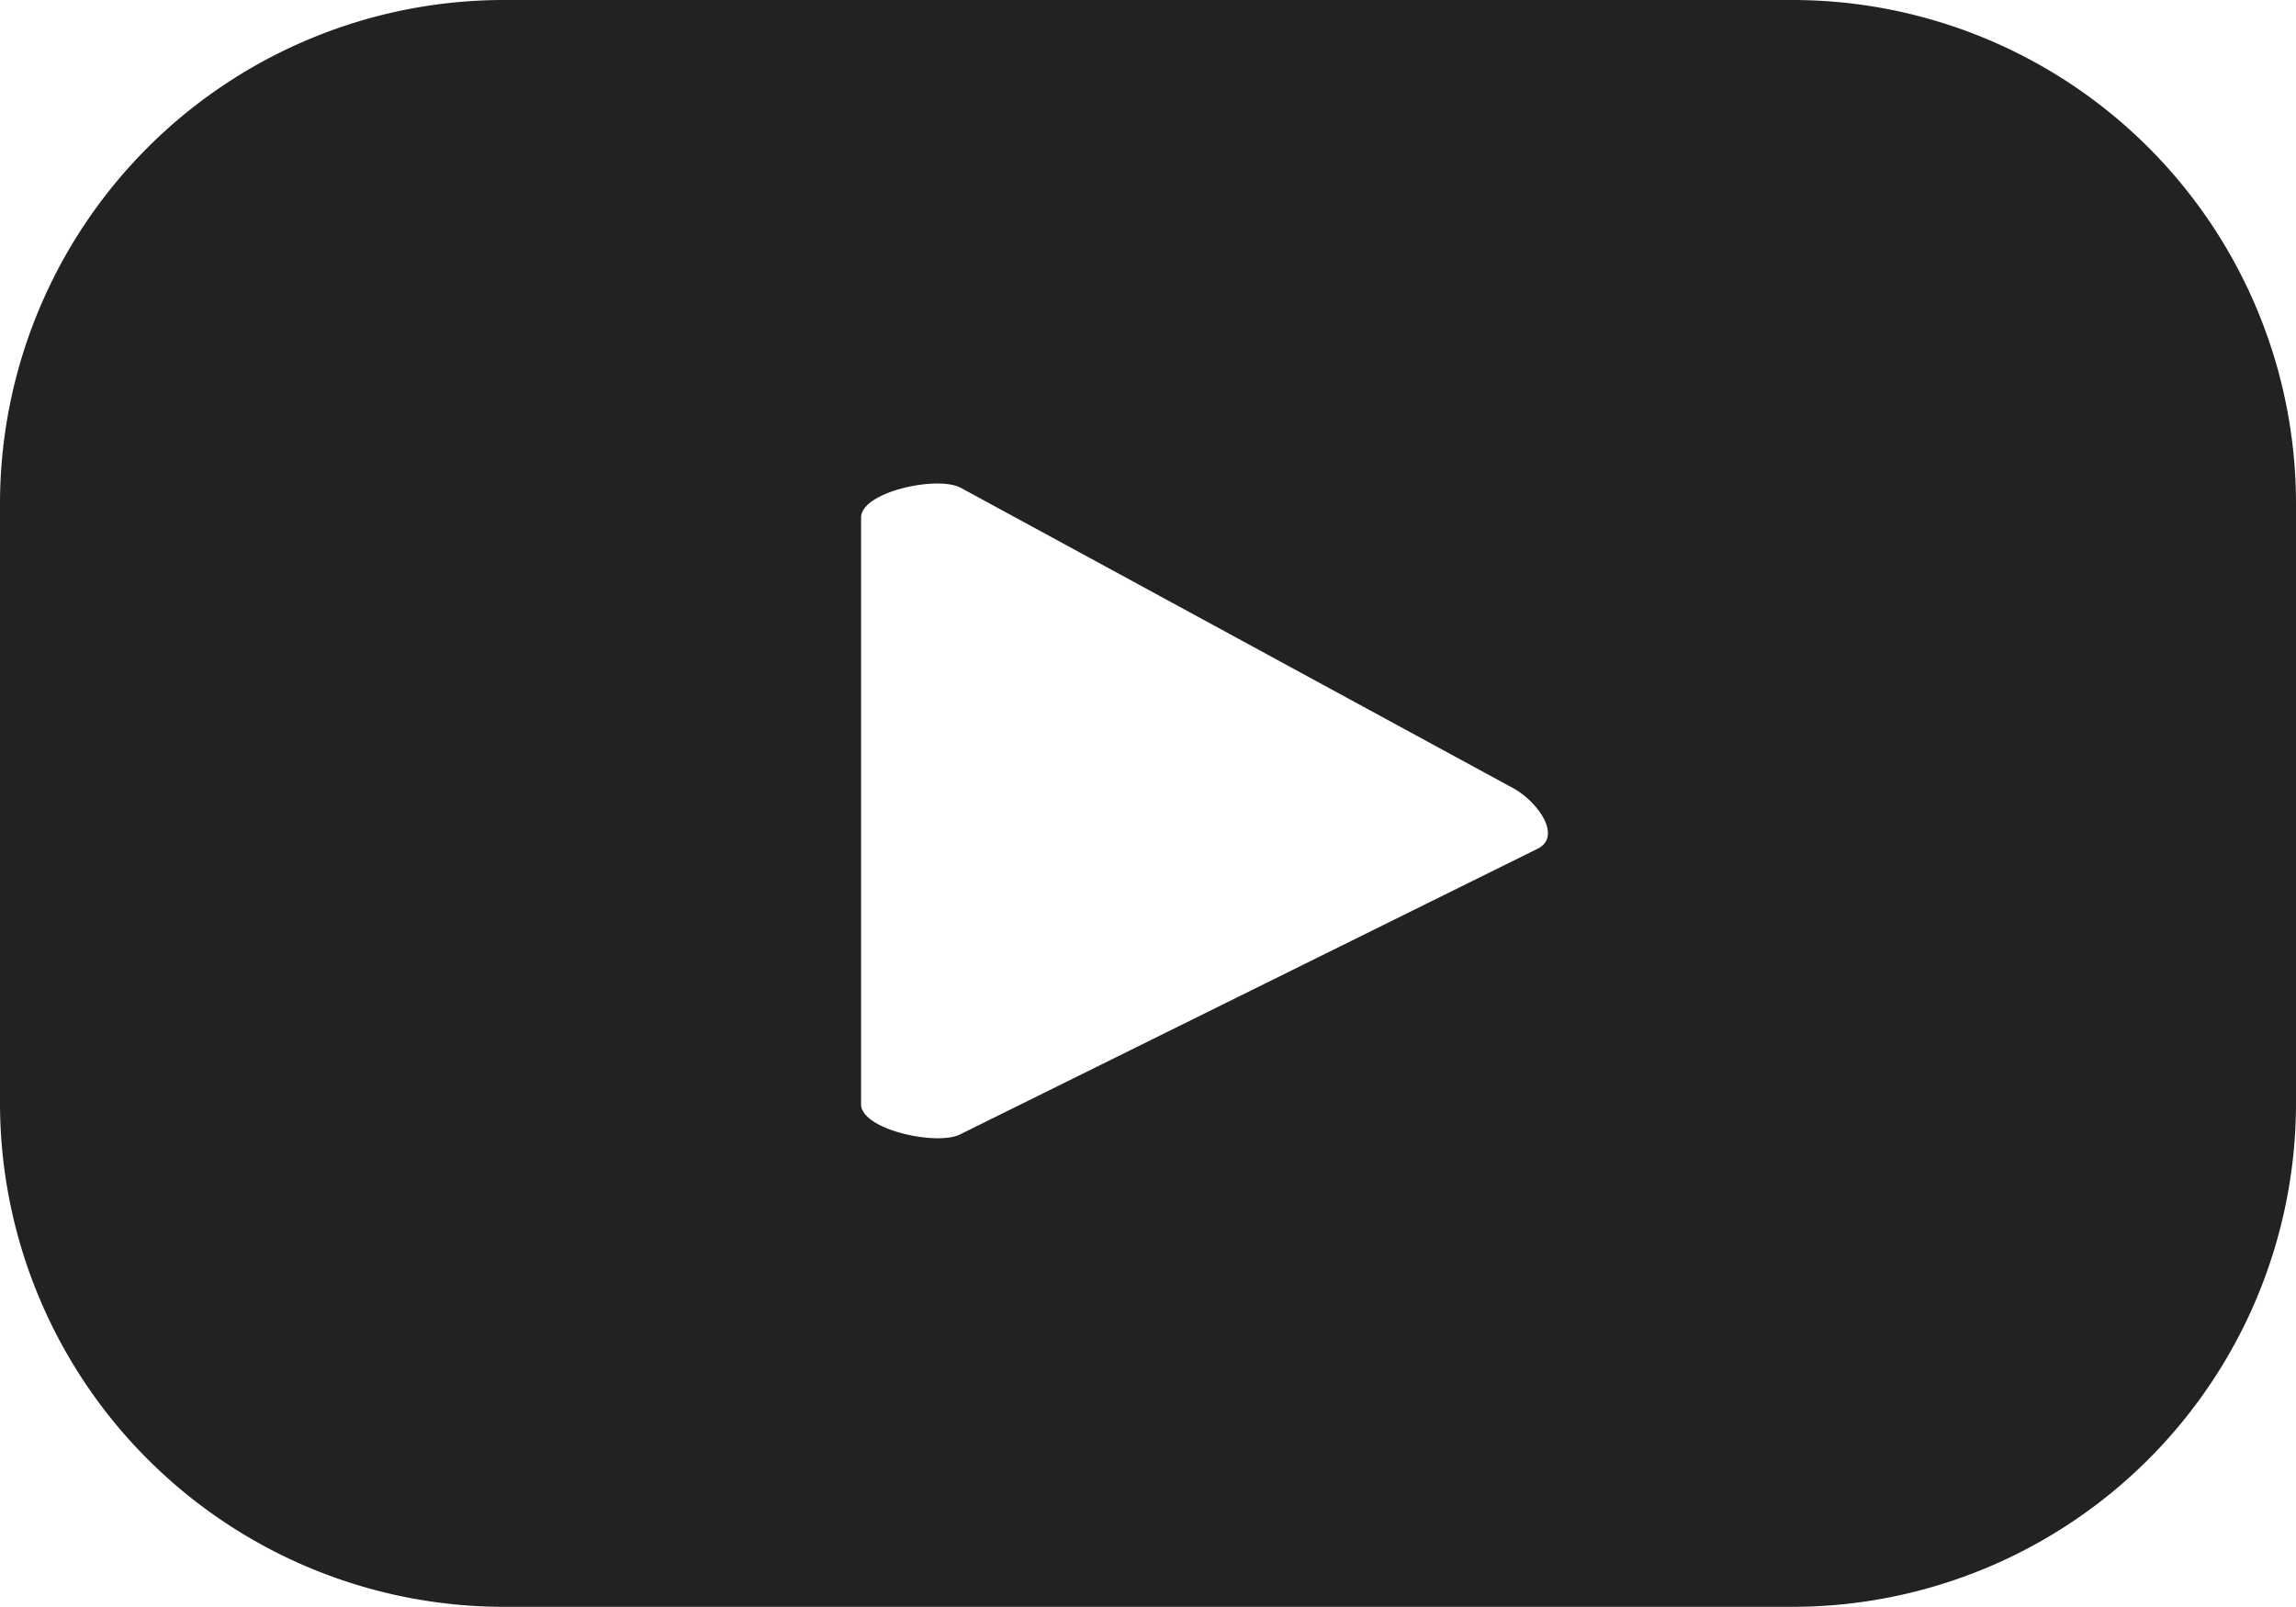
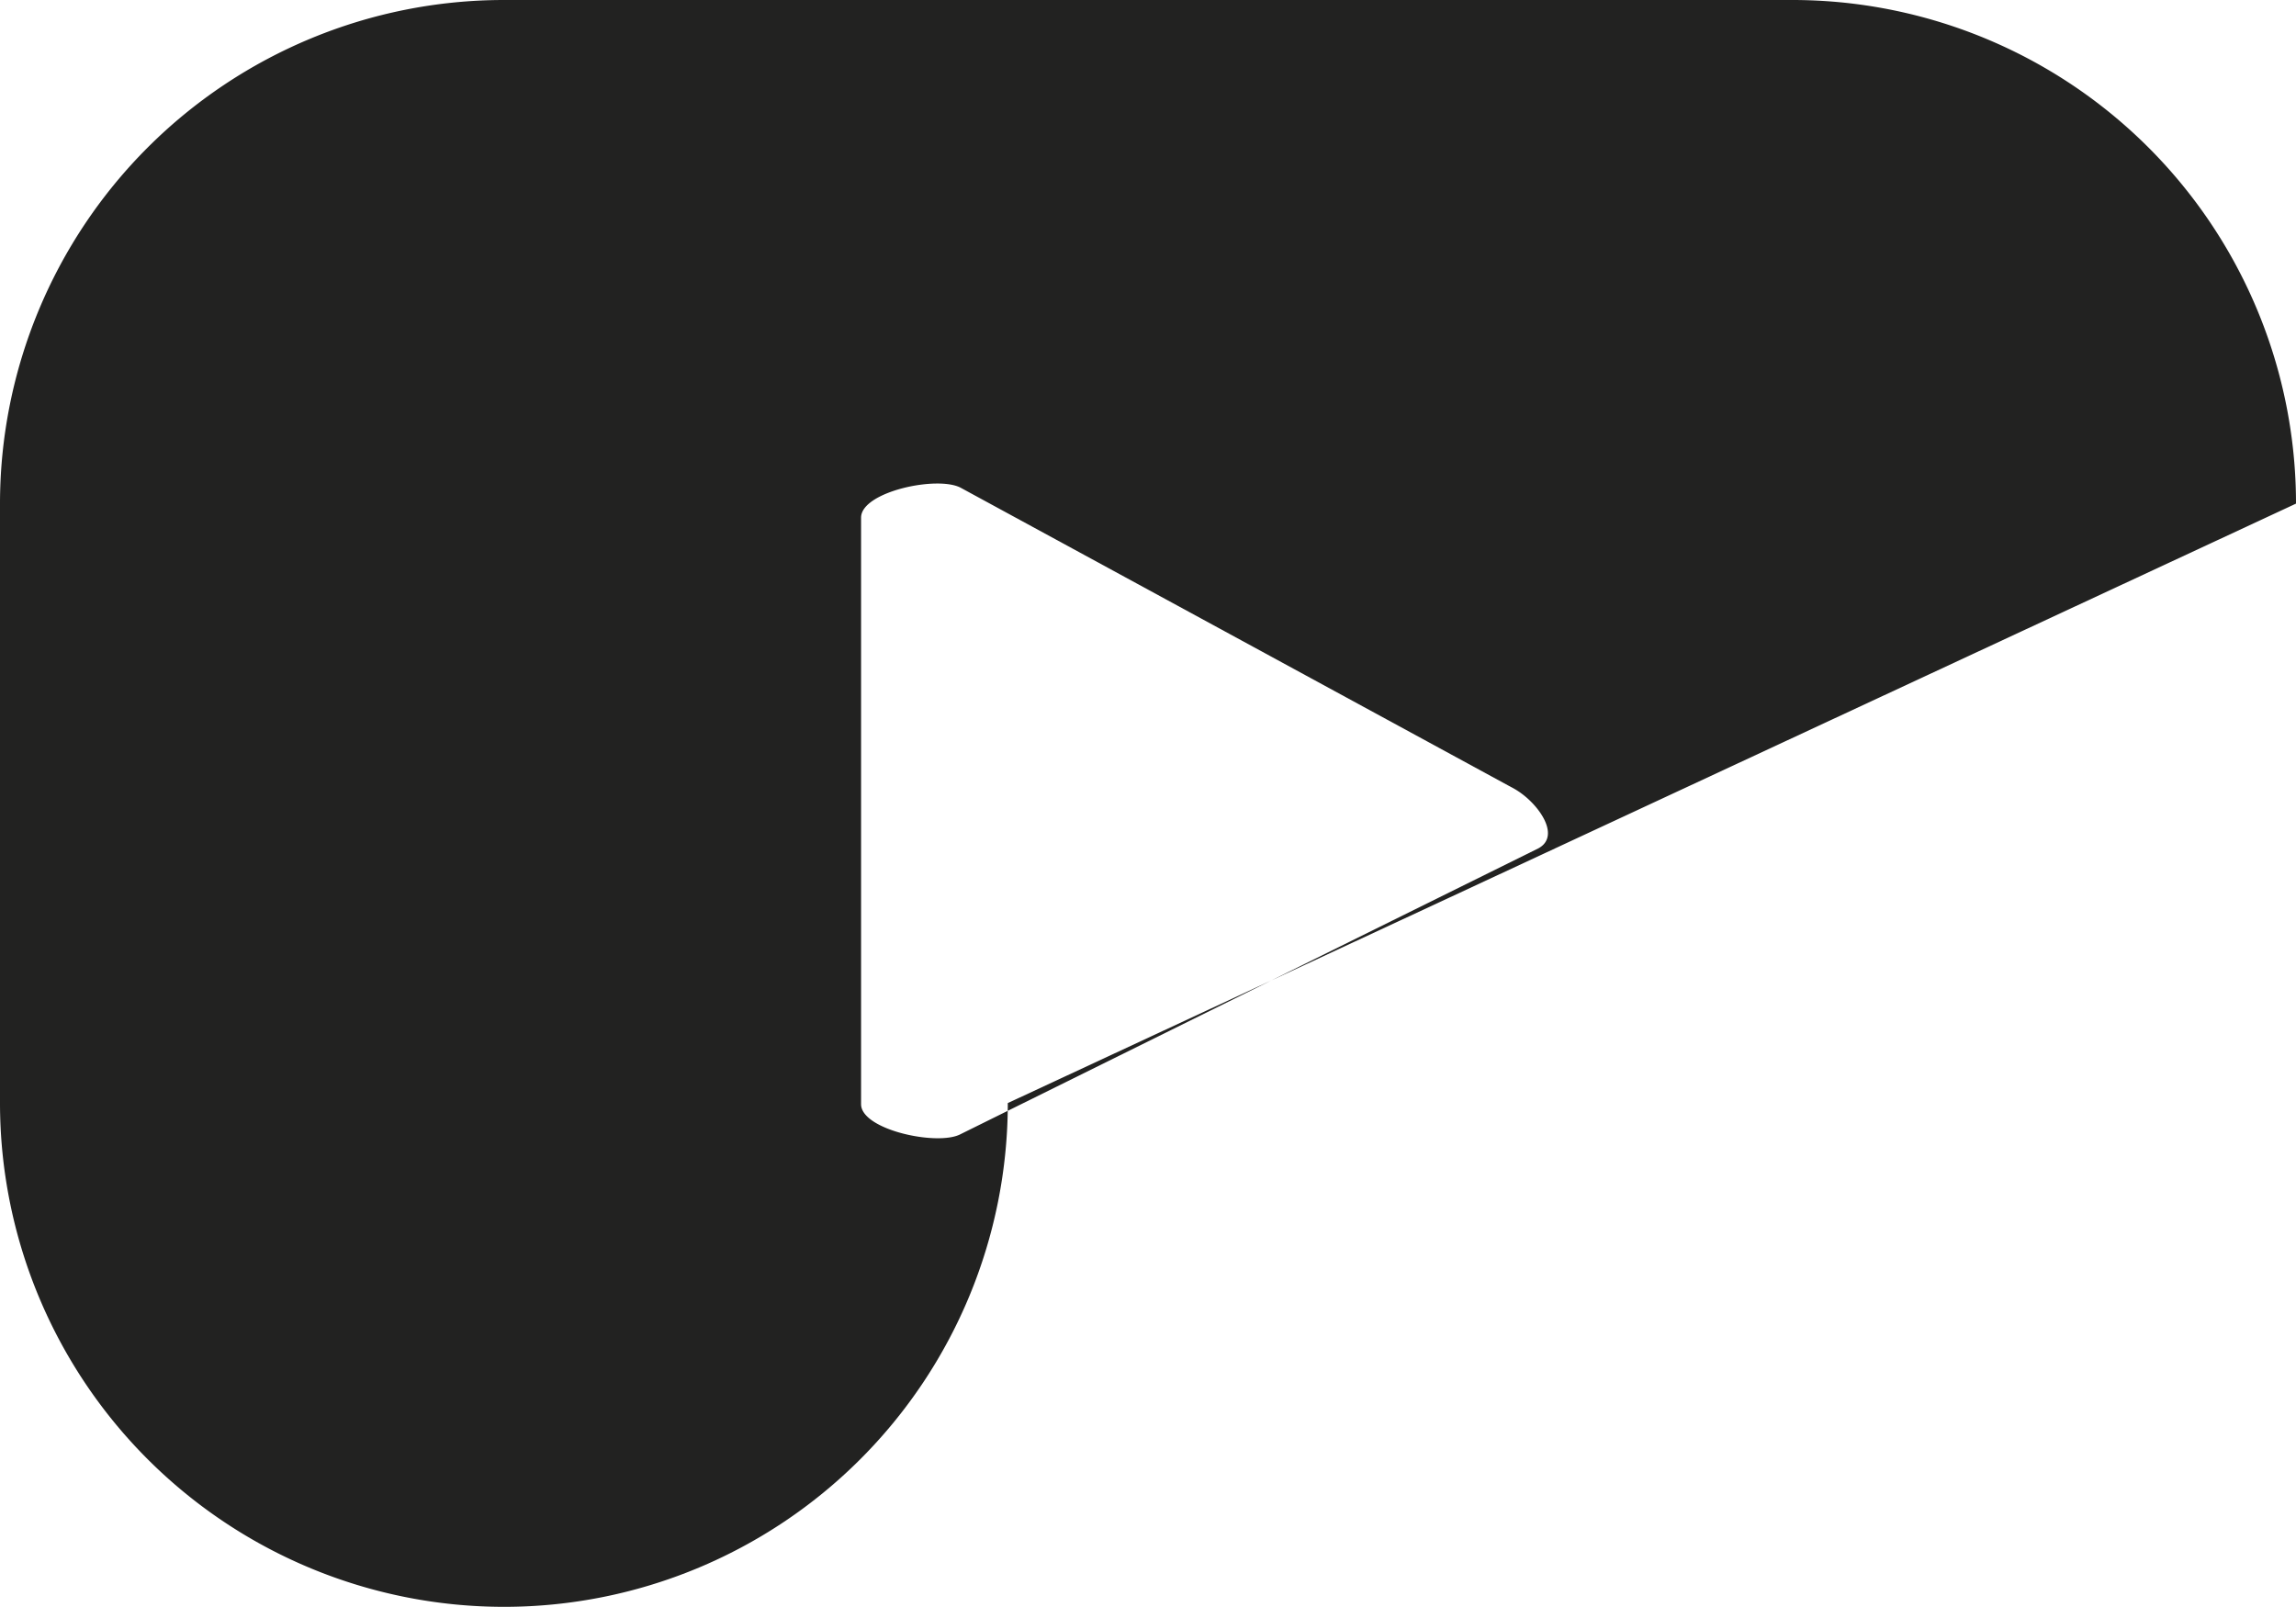
<svg xmlns="http://www.w3.org/2000/svg" id="Youtube" width="16.556" height="11.588" viewBox="0 0 16.556 11.588">
-   <path id="Caminho_405" data-name="Caminho 405" d="M1135.871,1134.064l-4.166,2.061c-.163.088-.718-.03-.718-.216v-4.23c0-.188.559-.307.723-.213l3.988,2.169c.167.095.342.337.173.429m5.463-2.486a3.632,3.632,0,0,0-3.633-3.632h-9.289a3.634,3.634,0,0,0-3.634,3.632v4.323a3.635,3.635,0,0,0,3.634,3.633h9.289a3.633,3.633,0,0,0,3.633-3.633Z" transform="translate(-1124.778 -1127.946)" fill="#222221" />
+   <path id="Caminho_405" data-name="Caminho 405" d="M1135.871,1134.064l-4.166,2.061c-.163.088-.718-.03-.718-.216v-4.23c0-.188.559-.307.723-.213l3.988,2.169c.167.095.342.337.173.429m5.463-2.486a3.632,3.632,0,0,0-3.633-3.632h-9.289a3.634,3.634,0,0,0-3.634,3.632v4.323a3.635,3.635,0,0,0,3.634,3.633a3.633,3.633,0,0,0,3.633-3.633Z" transform="translate(-1124.778 -1127.946)" fill="#222221" />
</svg>